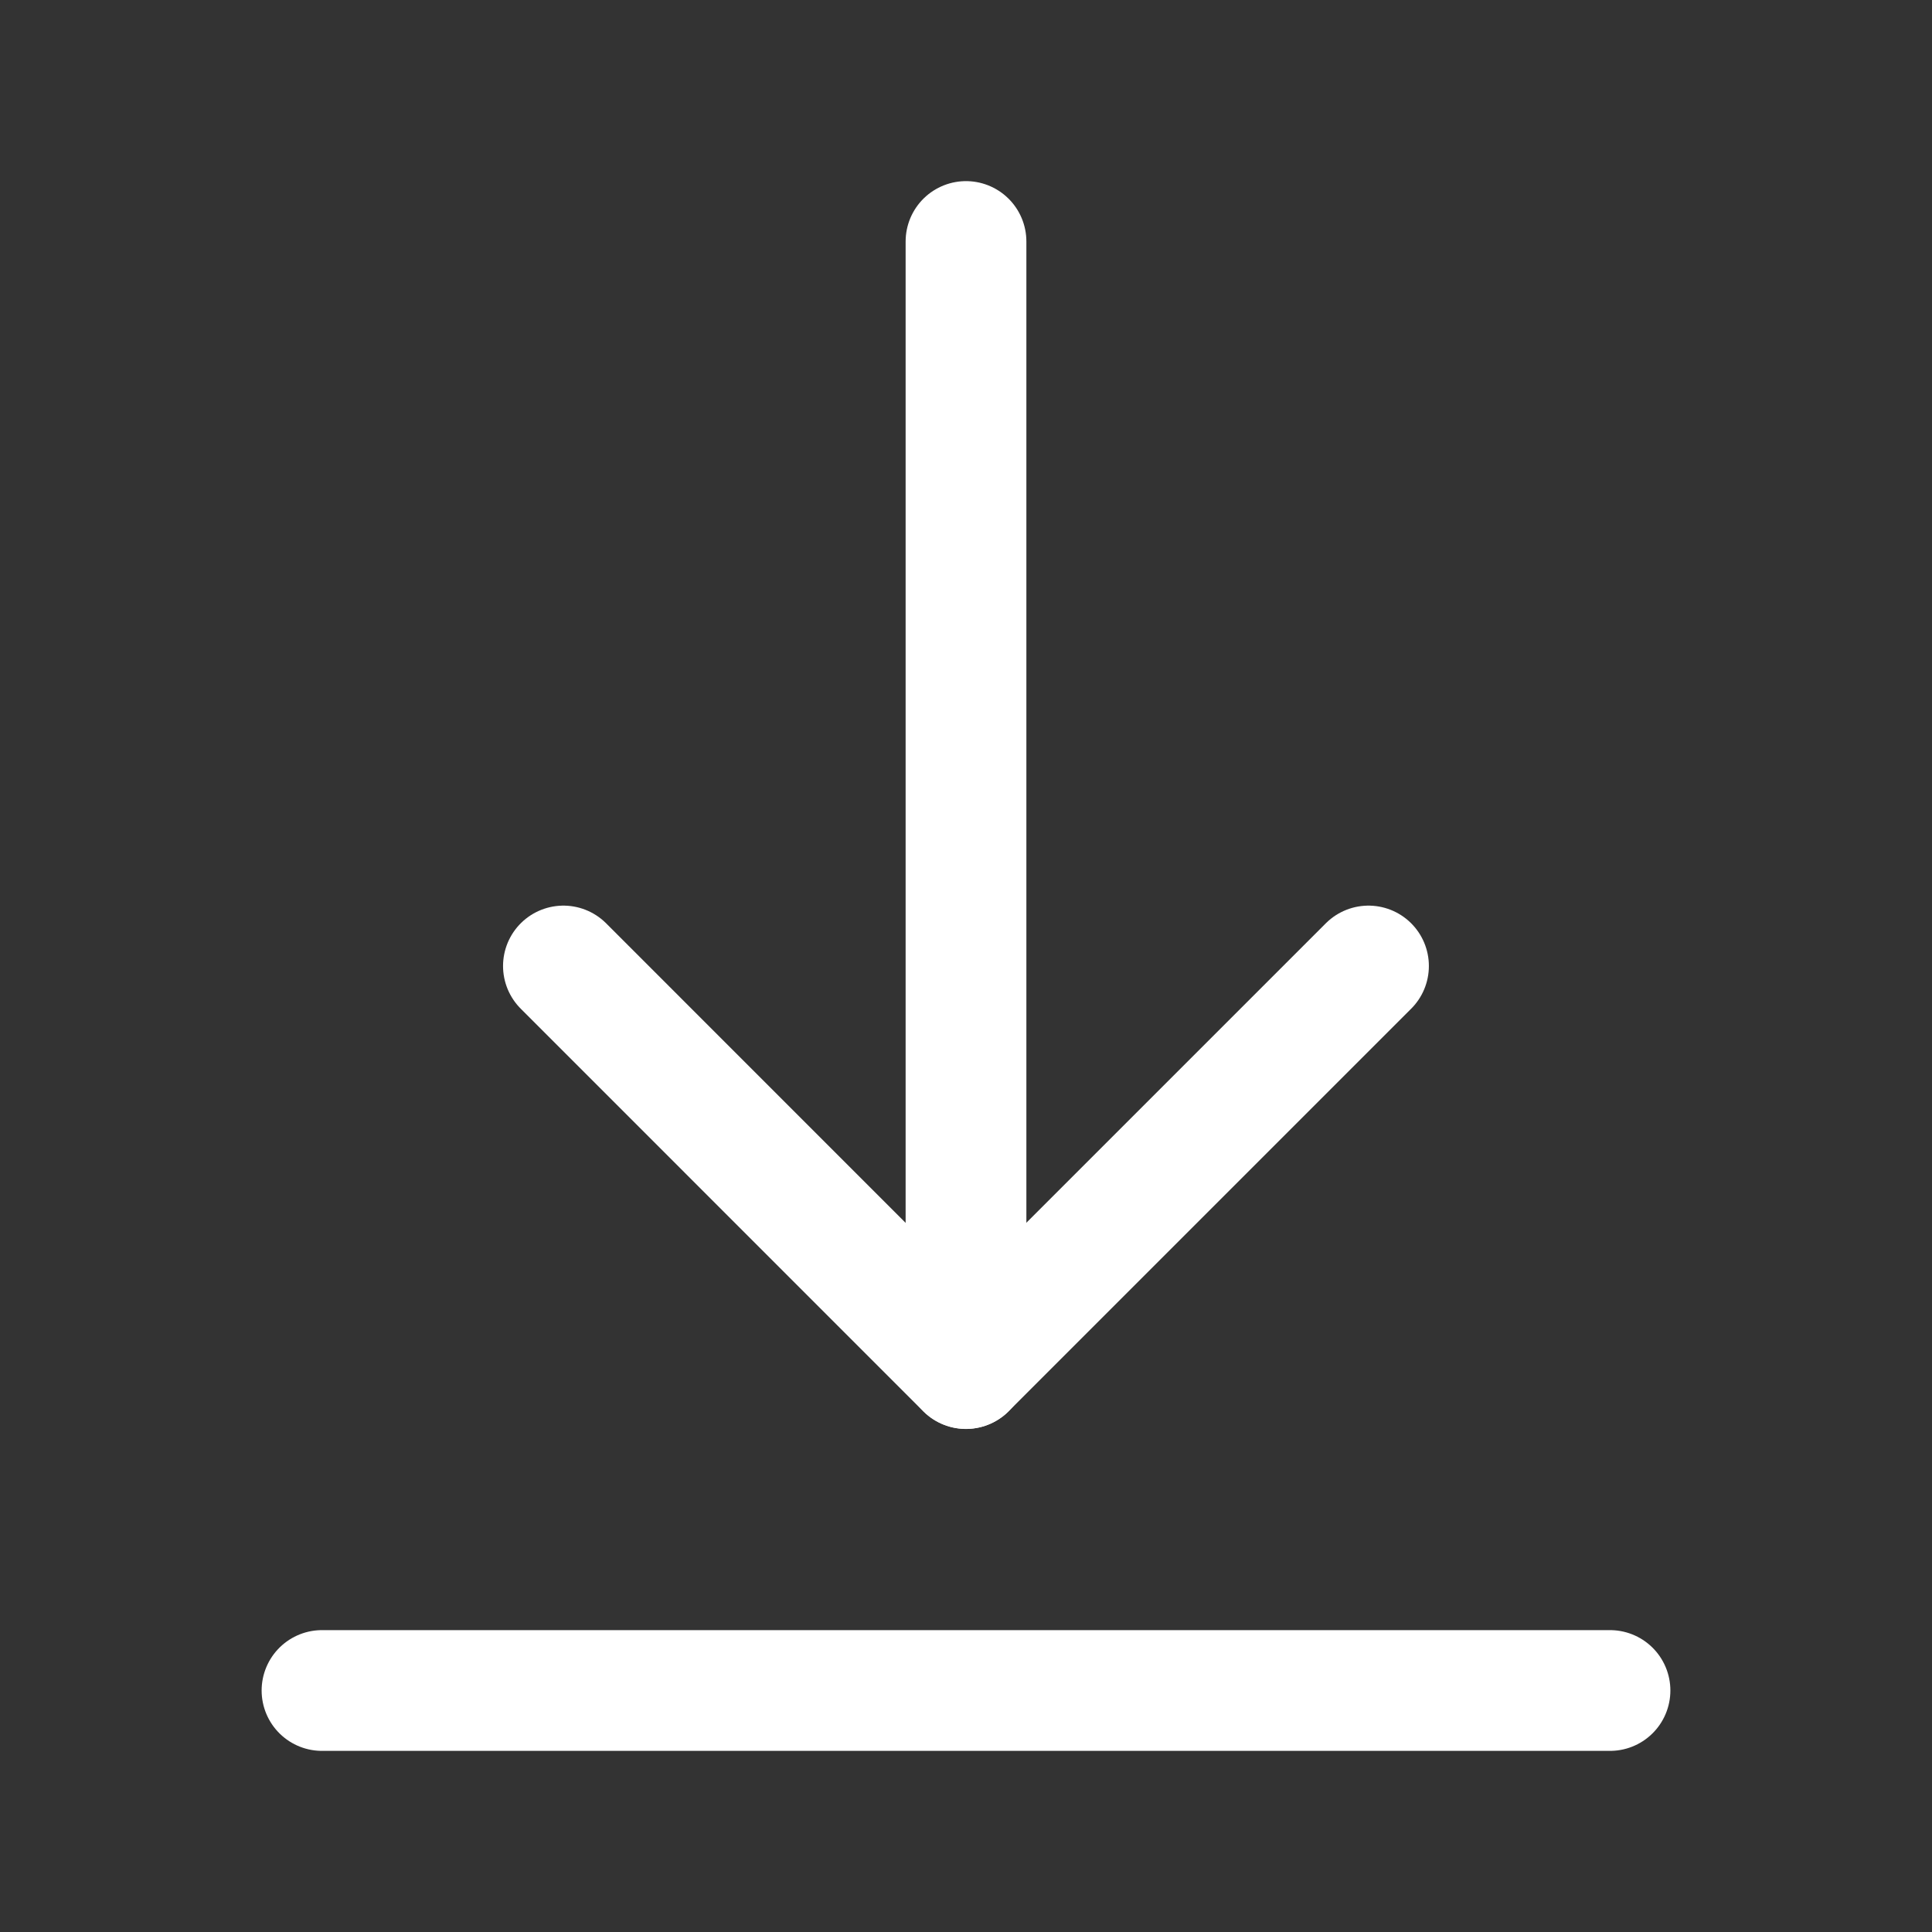
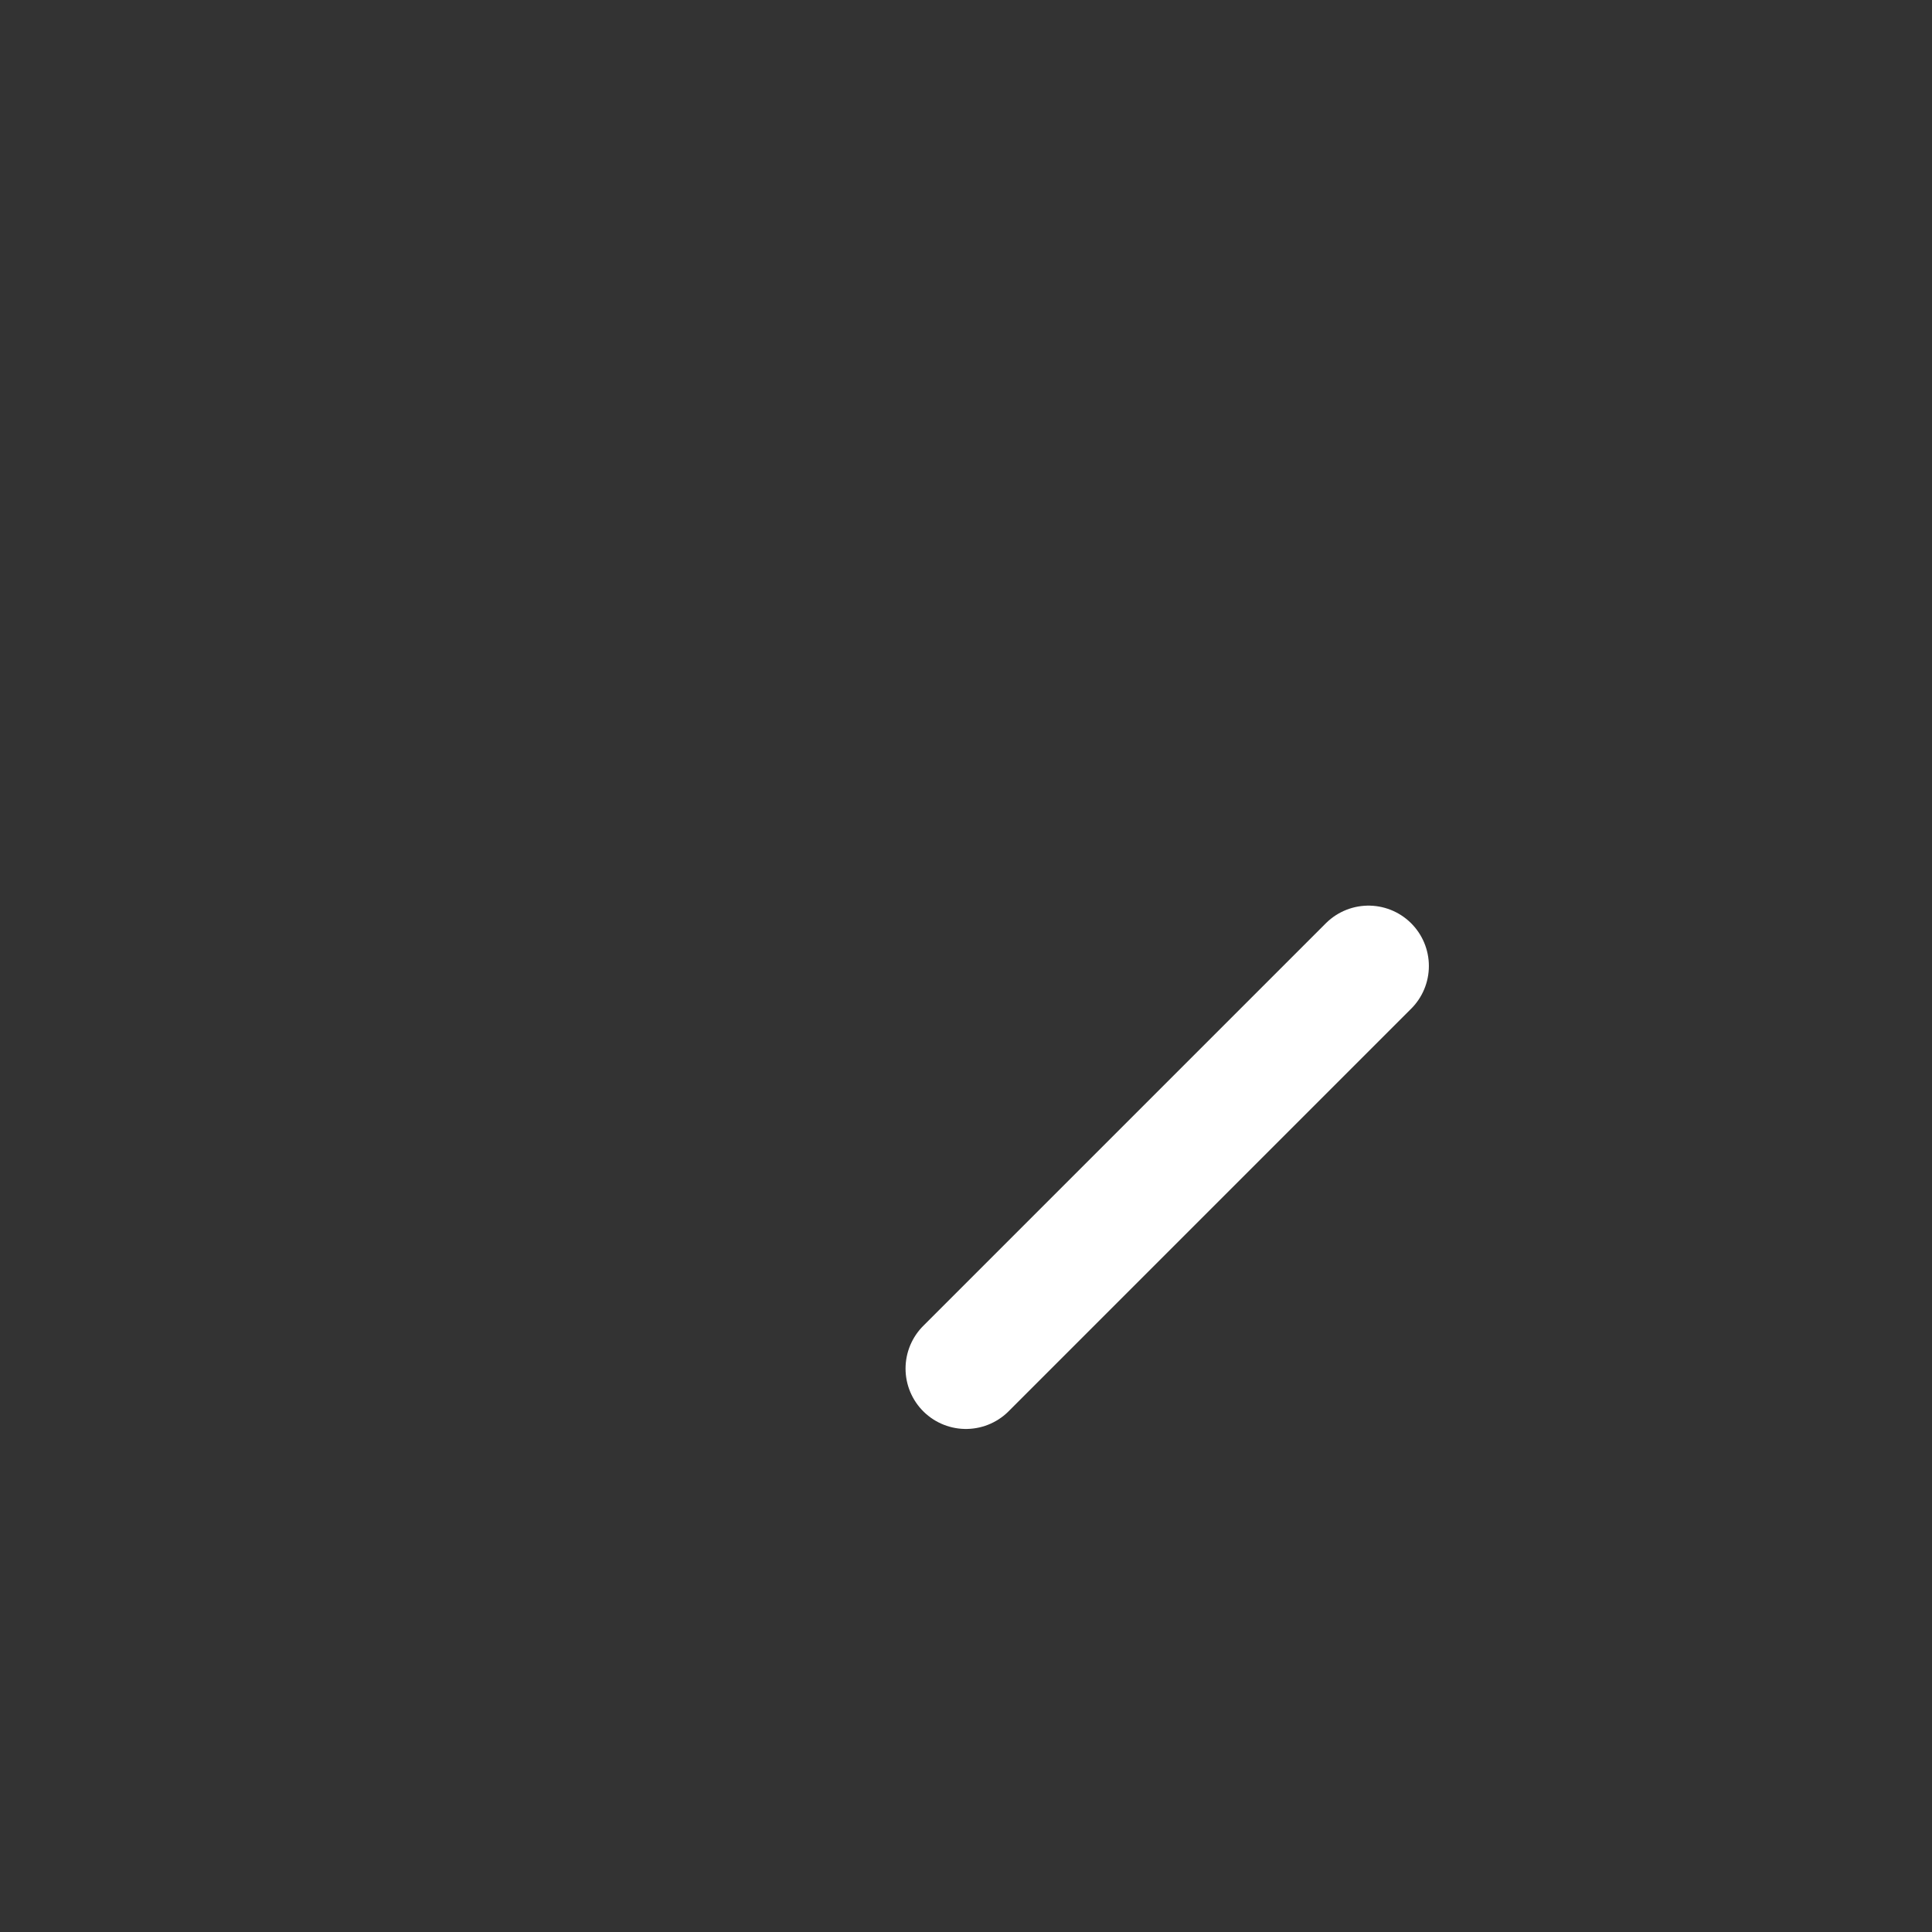
<svg xmlns="http://www.w3.org/2000/svg" width="24" height="24" viewBox="0 0 24 24" fill="none">
  <rect x="0" y="0" width="24" height="24" fill="#333333" stroke="none" />
-   <path d="M12 17V3" stroke="white" stroke-width="1.5" stroke-linecap="round" stroke-linejoin="round" />
-   <path d="M20 21H4" stroke="white" stroke-width="1.5" stroke-linecap="round" stroke-linejoin="round" />
-   <path d="M17 12L11.999 17.001L6.999 12" stroke="white" stroke-width="1.5" stroke-linecap="round" stroke-linejoin="round" />
+   <path d="M17 12L11.999 17.001" stroke="white" stroke-width="1.5" stroke-linecap="round" stroke-linejoin="round" />
</svg>